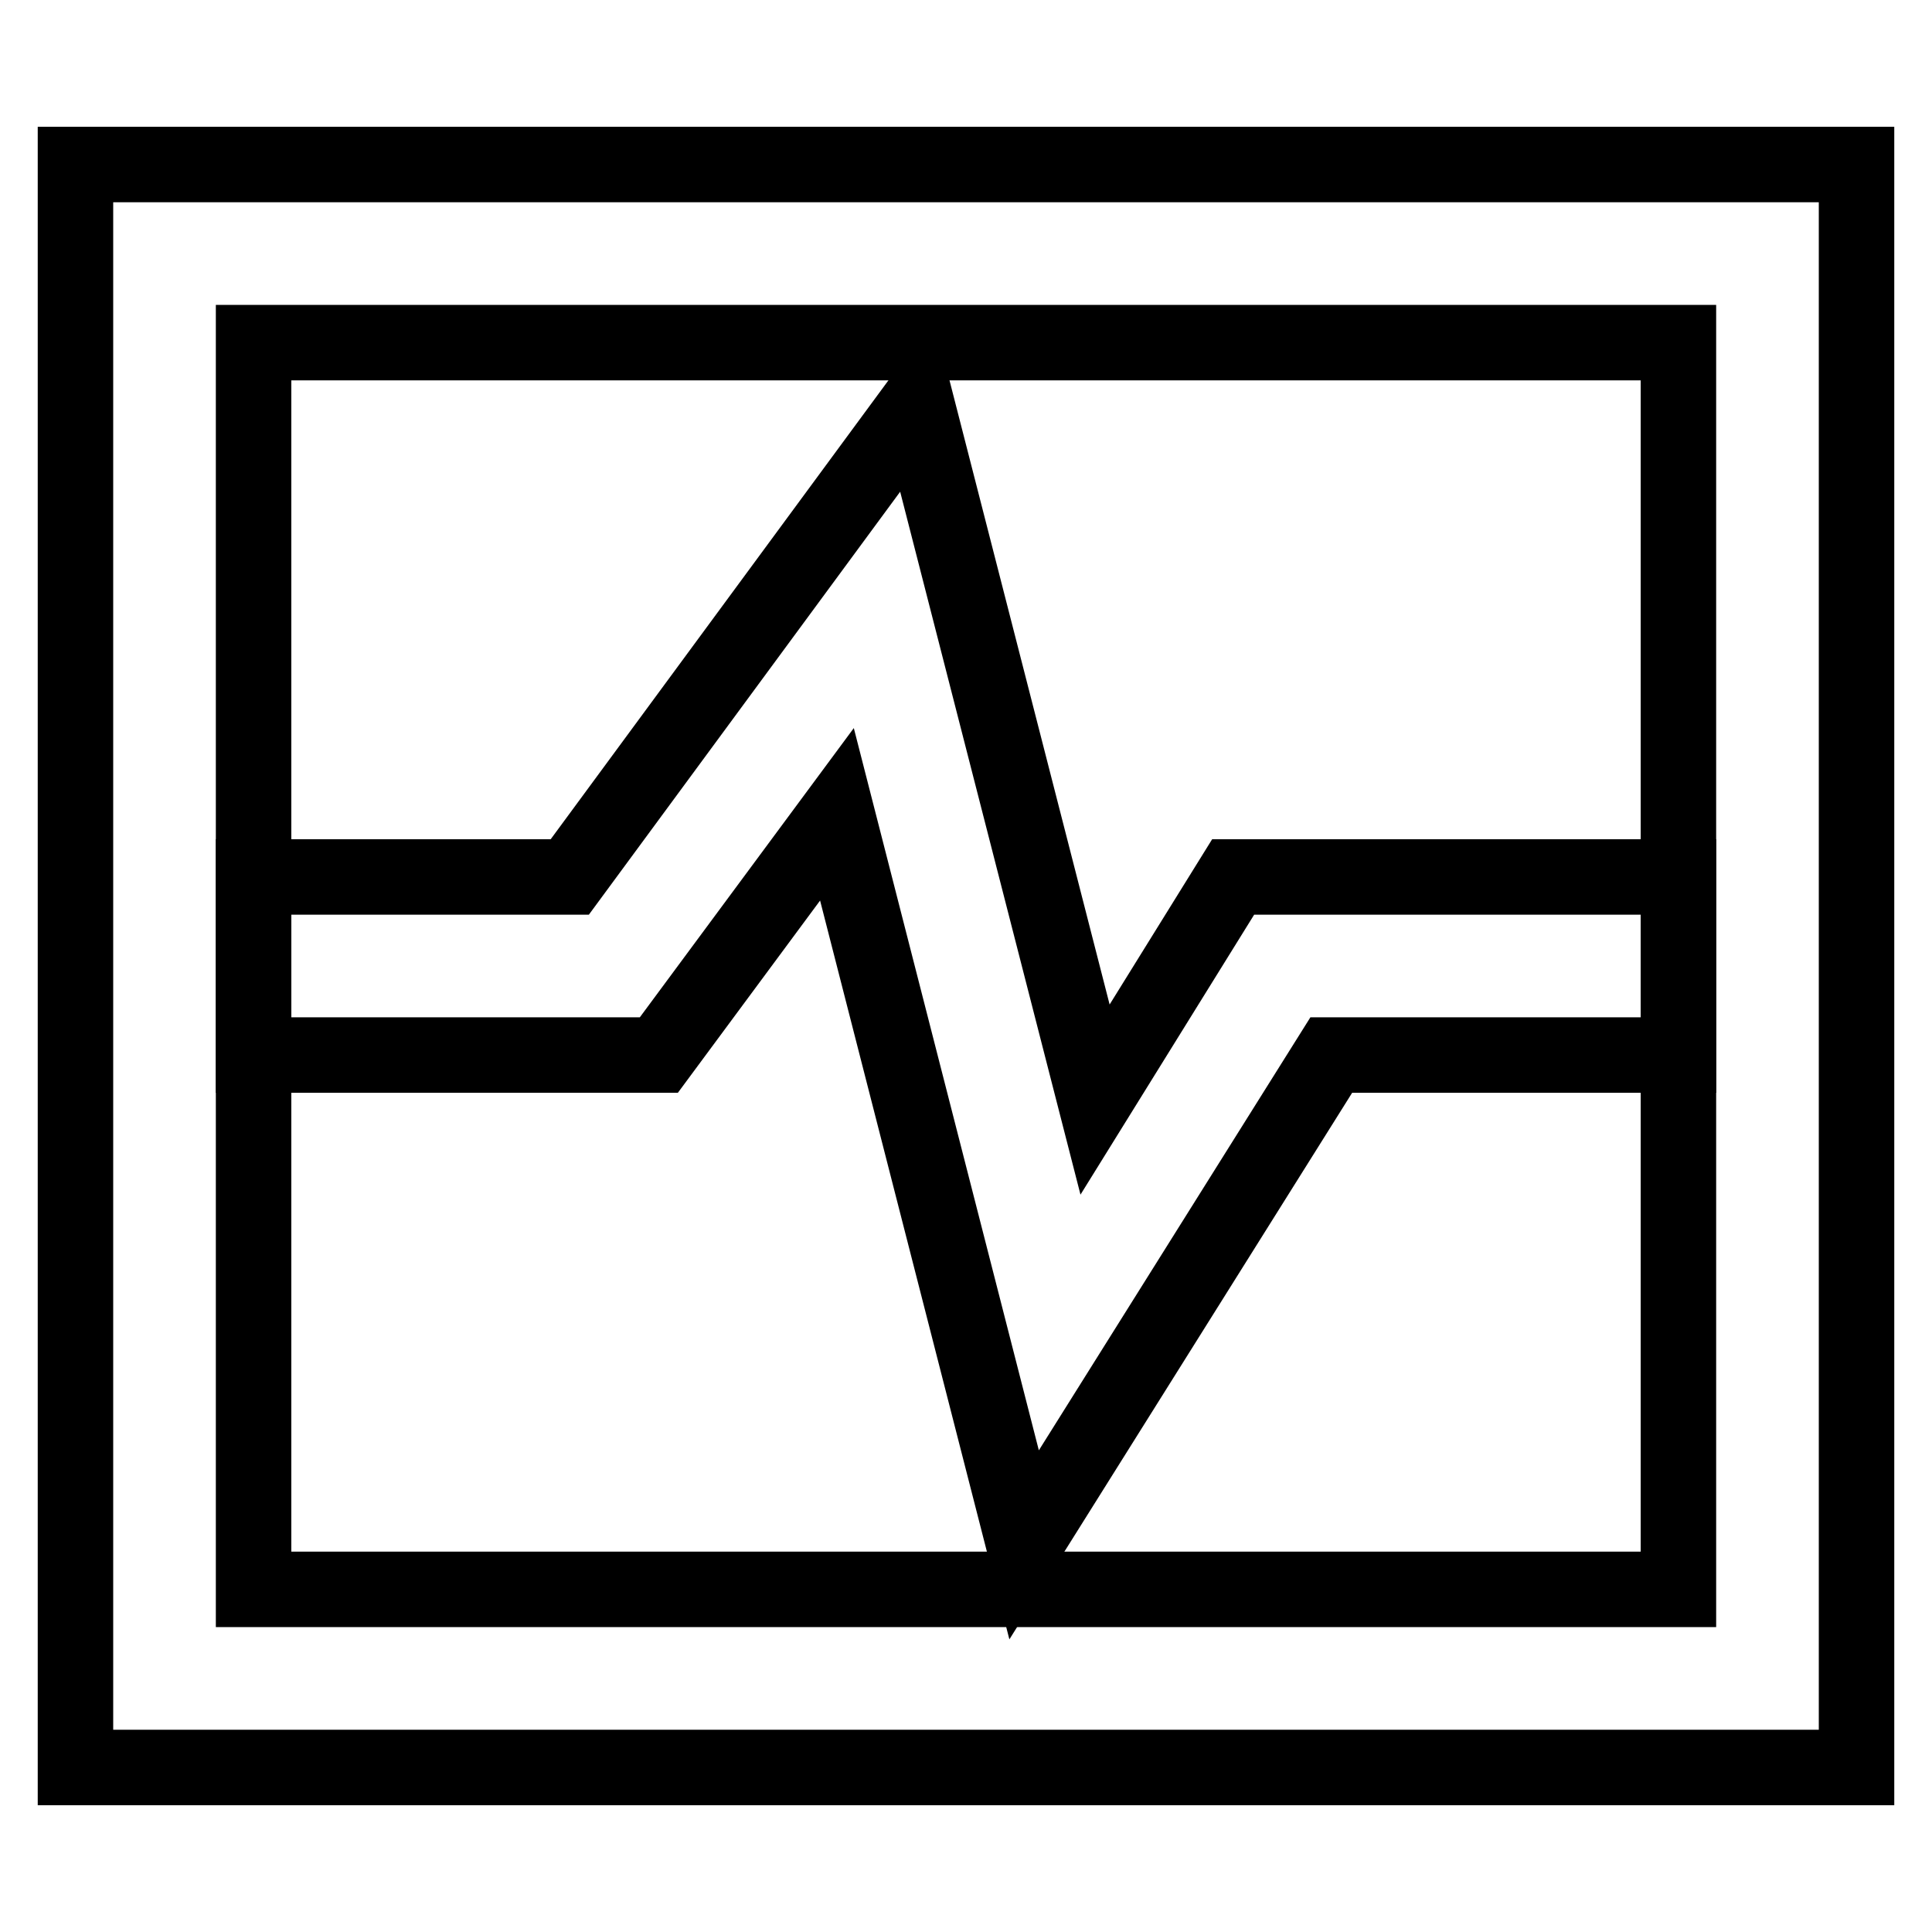
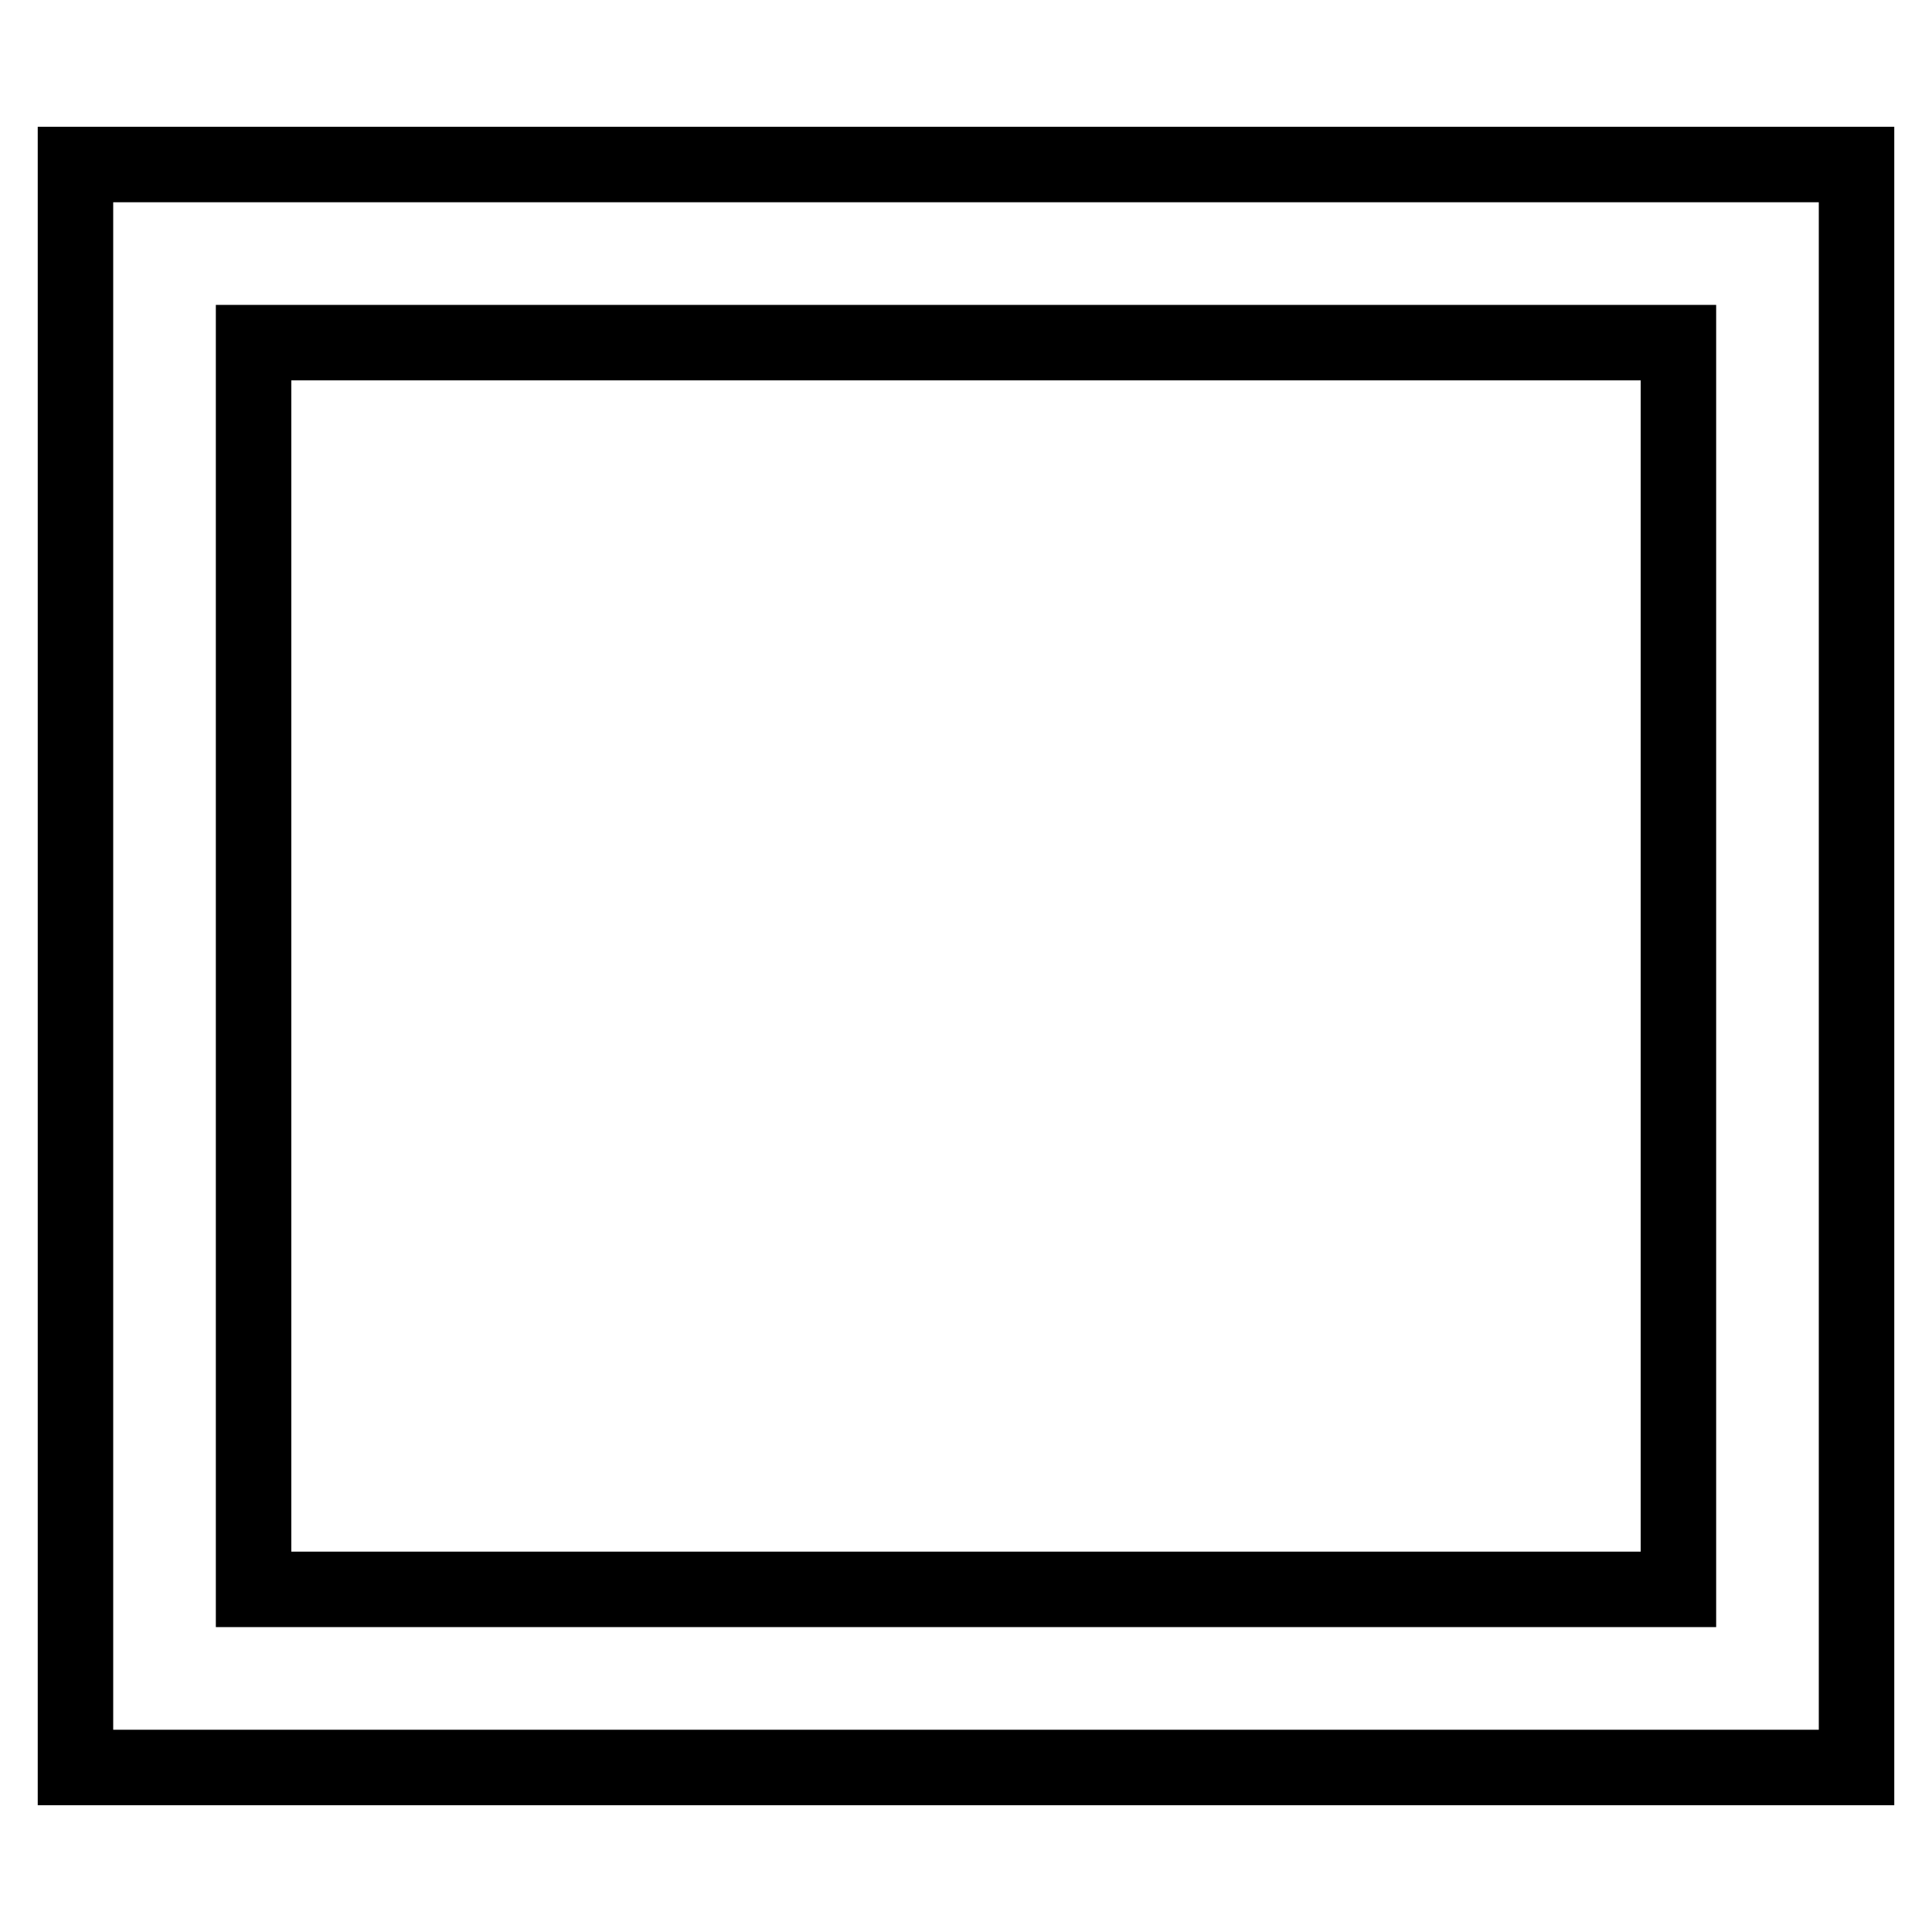
<svg xmlns="http://www.w3.org/2000/svg" version="1.1" x="0px" y="0px" viewBox="0 0 256 256" enable-background="new 0 0 256 256" xml:space="preserve">
  <g>
    <path stroke-width="10" fill-opacity="0" stroke="#000000" d="M246,234.2H10V21.8h236V234.2L246,234.2z M33.6,210.6h188.8V45.4H33.6V210.6L33.6,210.6z" />
-     <path stroke-width="10" fill-opacity="0" stroke="#000000" d="M135.7,204.7l-24.8-96.8l-23.6,31.9H33.6v-23.6h41.9l46-62.5l23.6,92l18.3-29.5h59v23.6h-46L135.7,204.7z" />
  </g>
</svg>